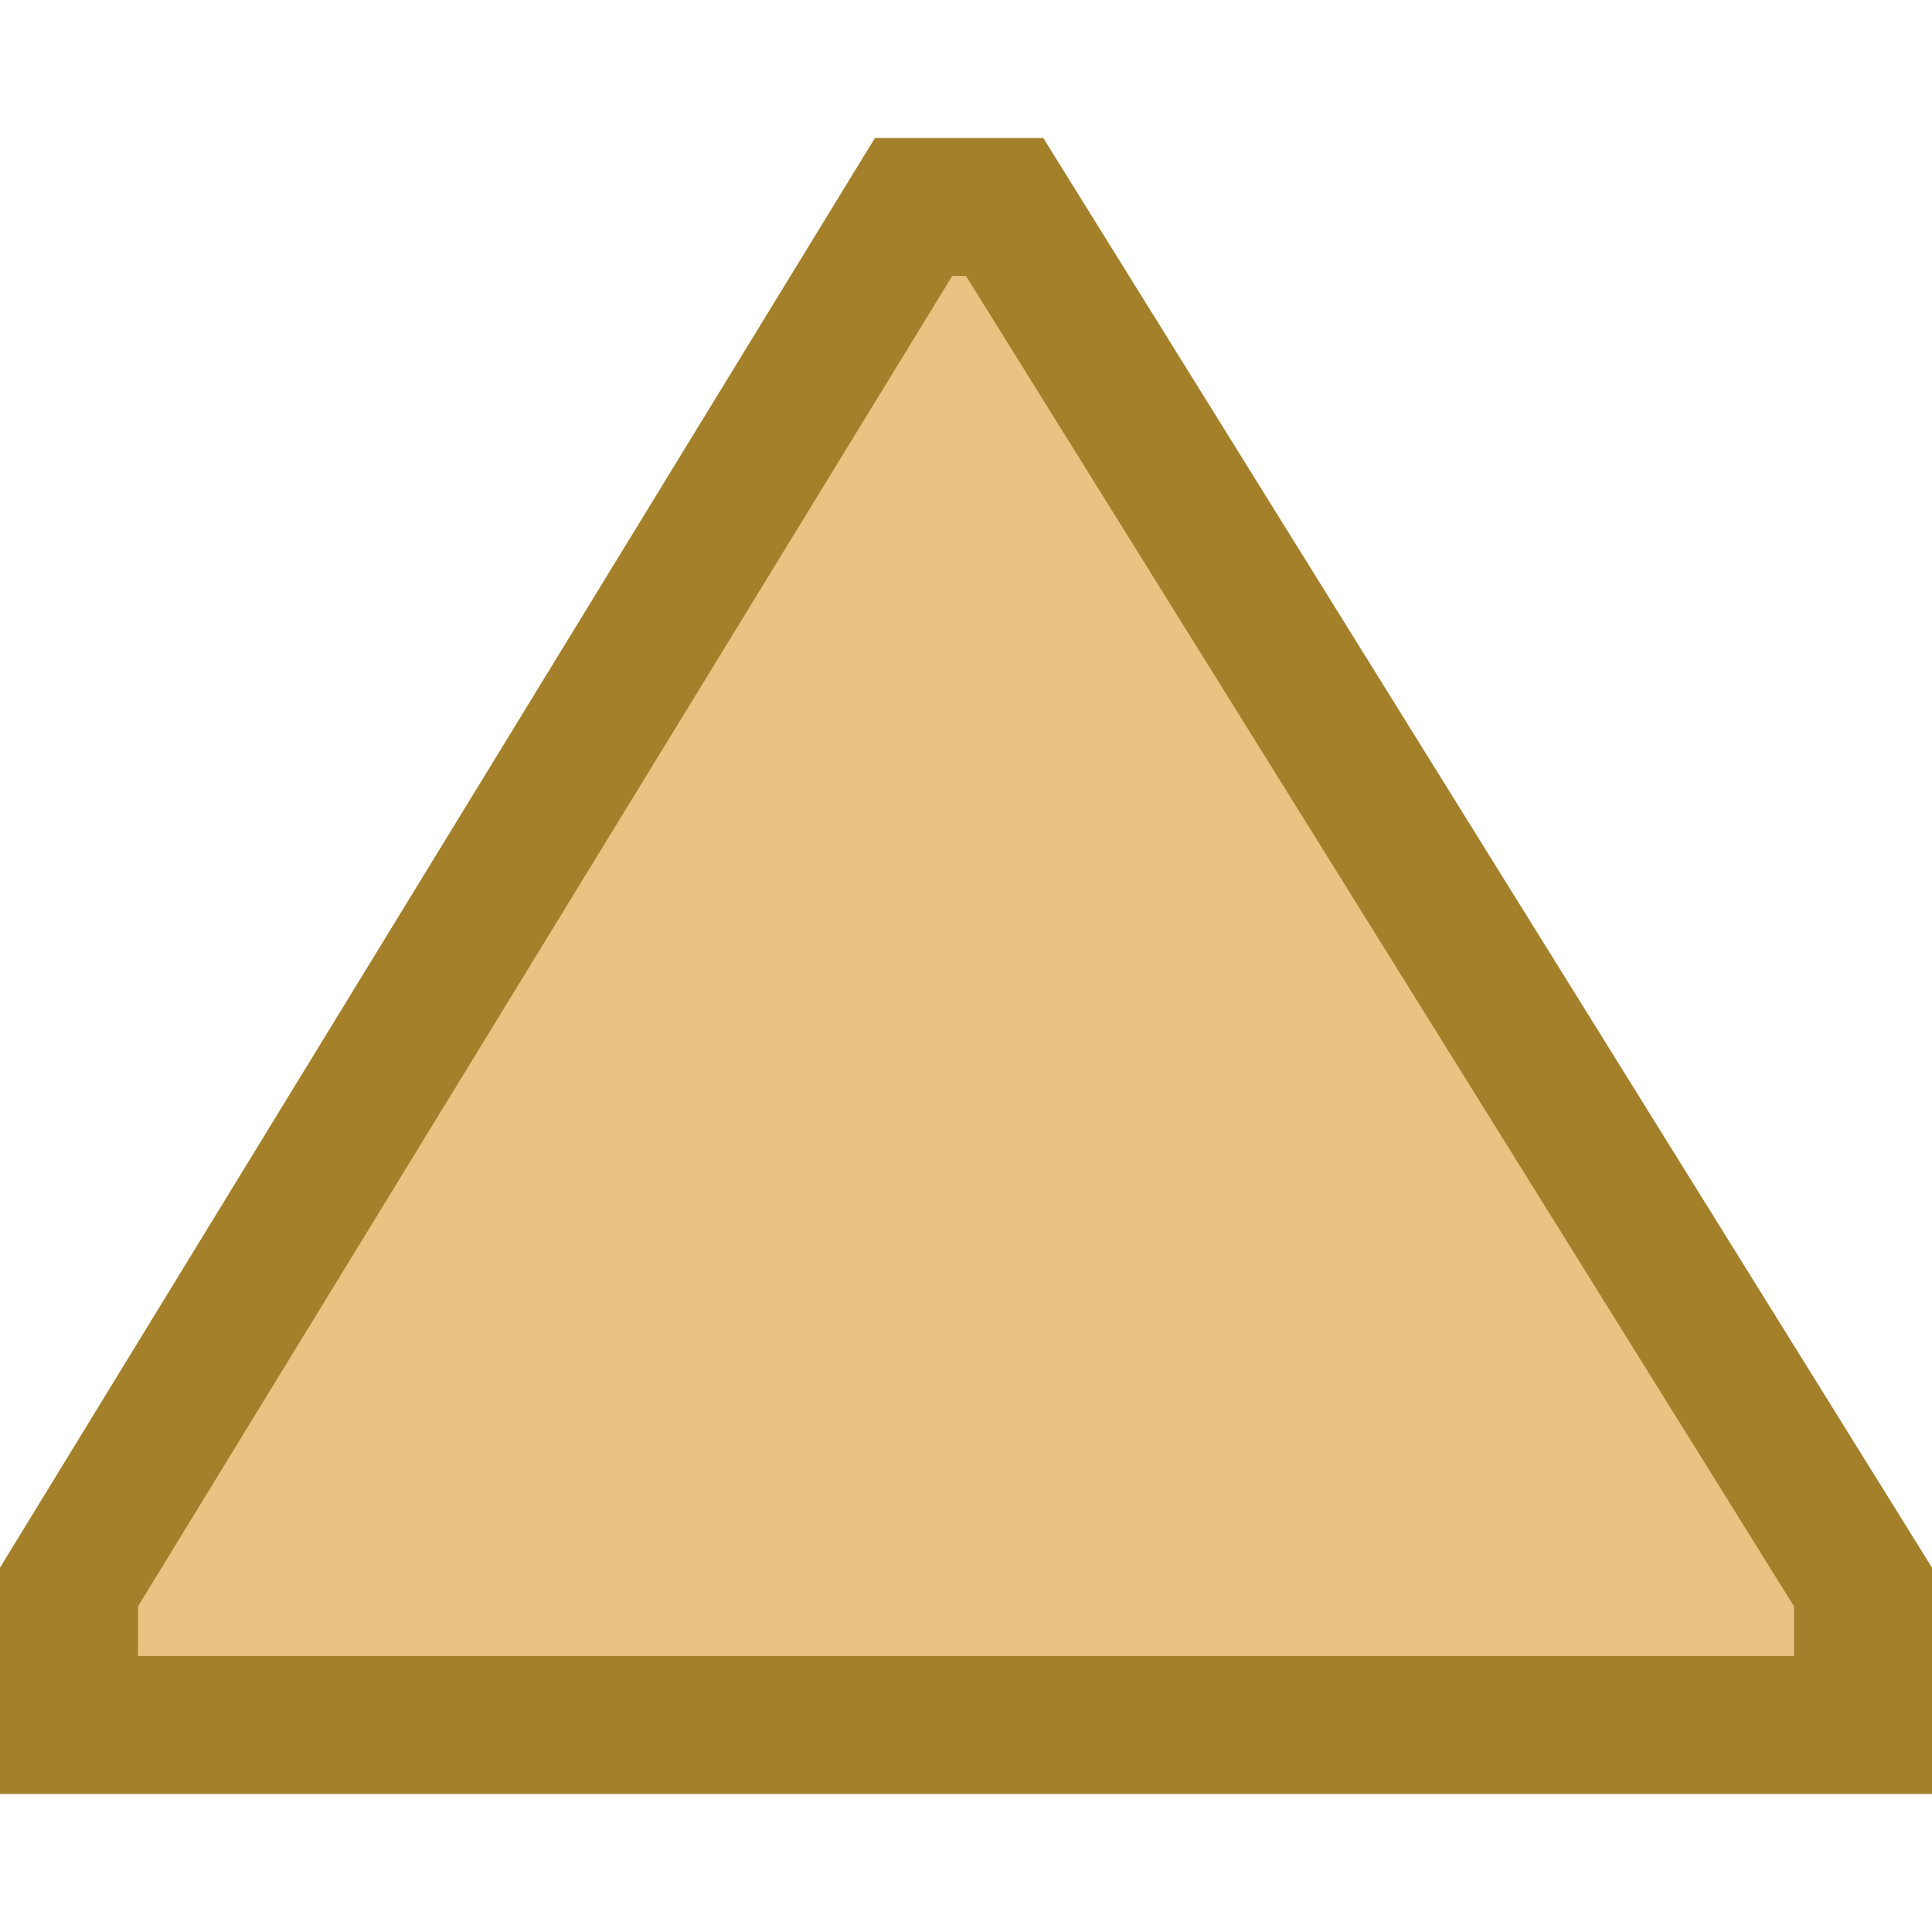
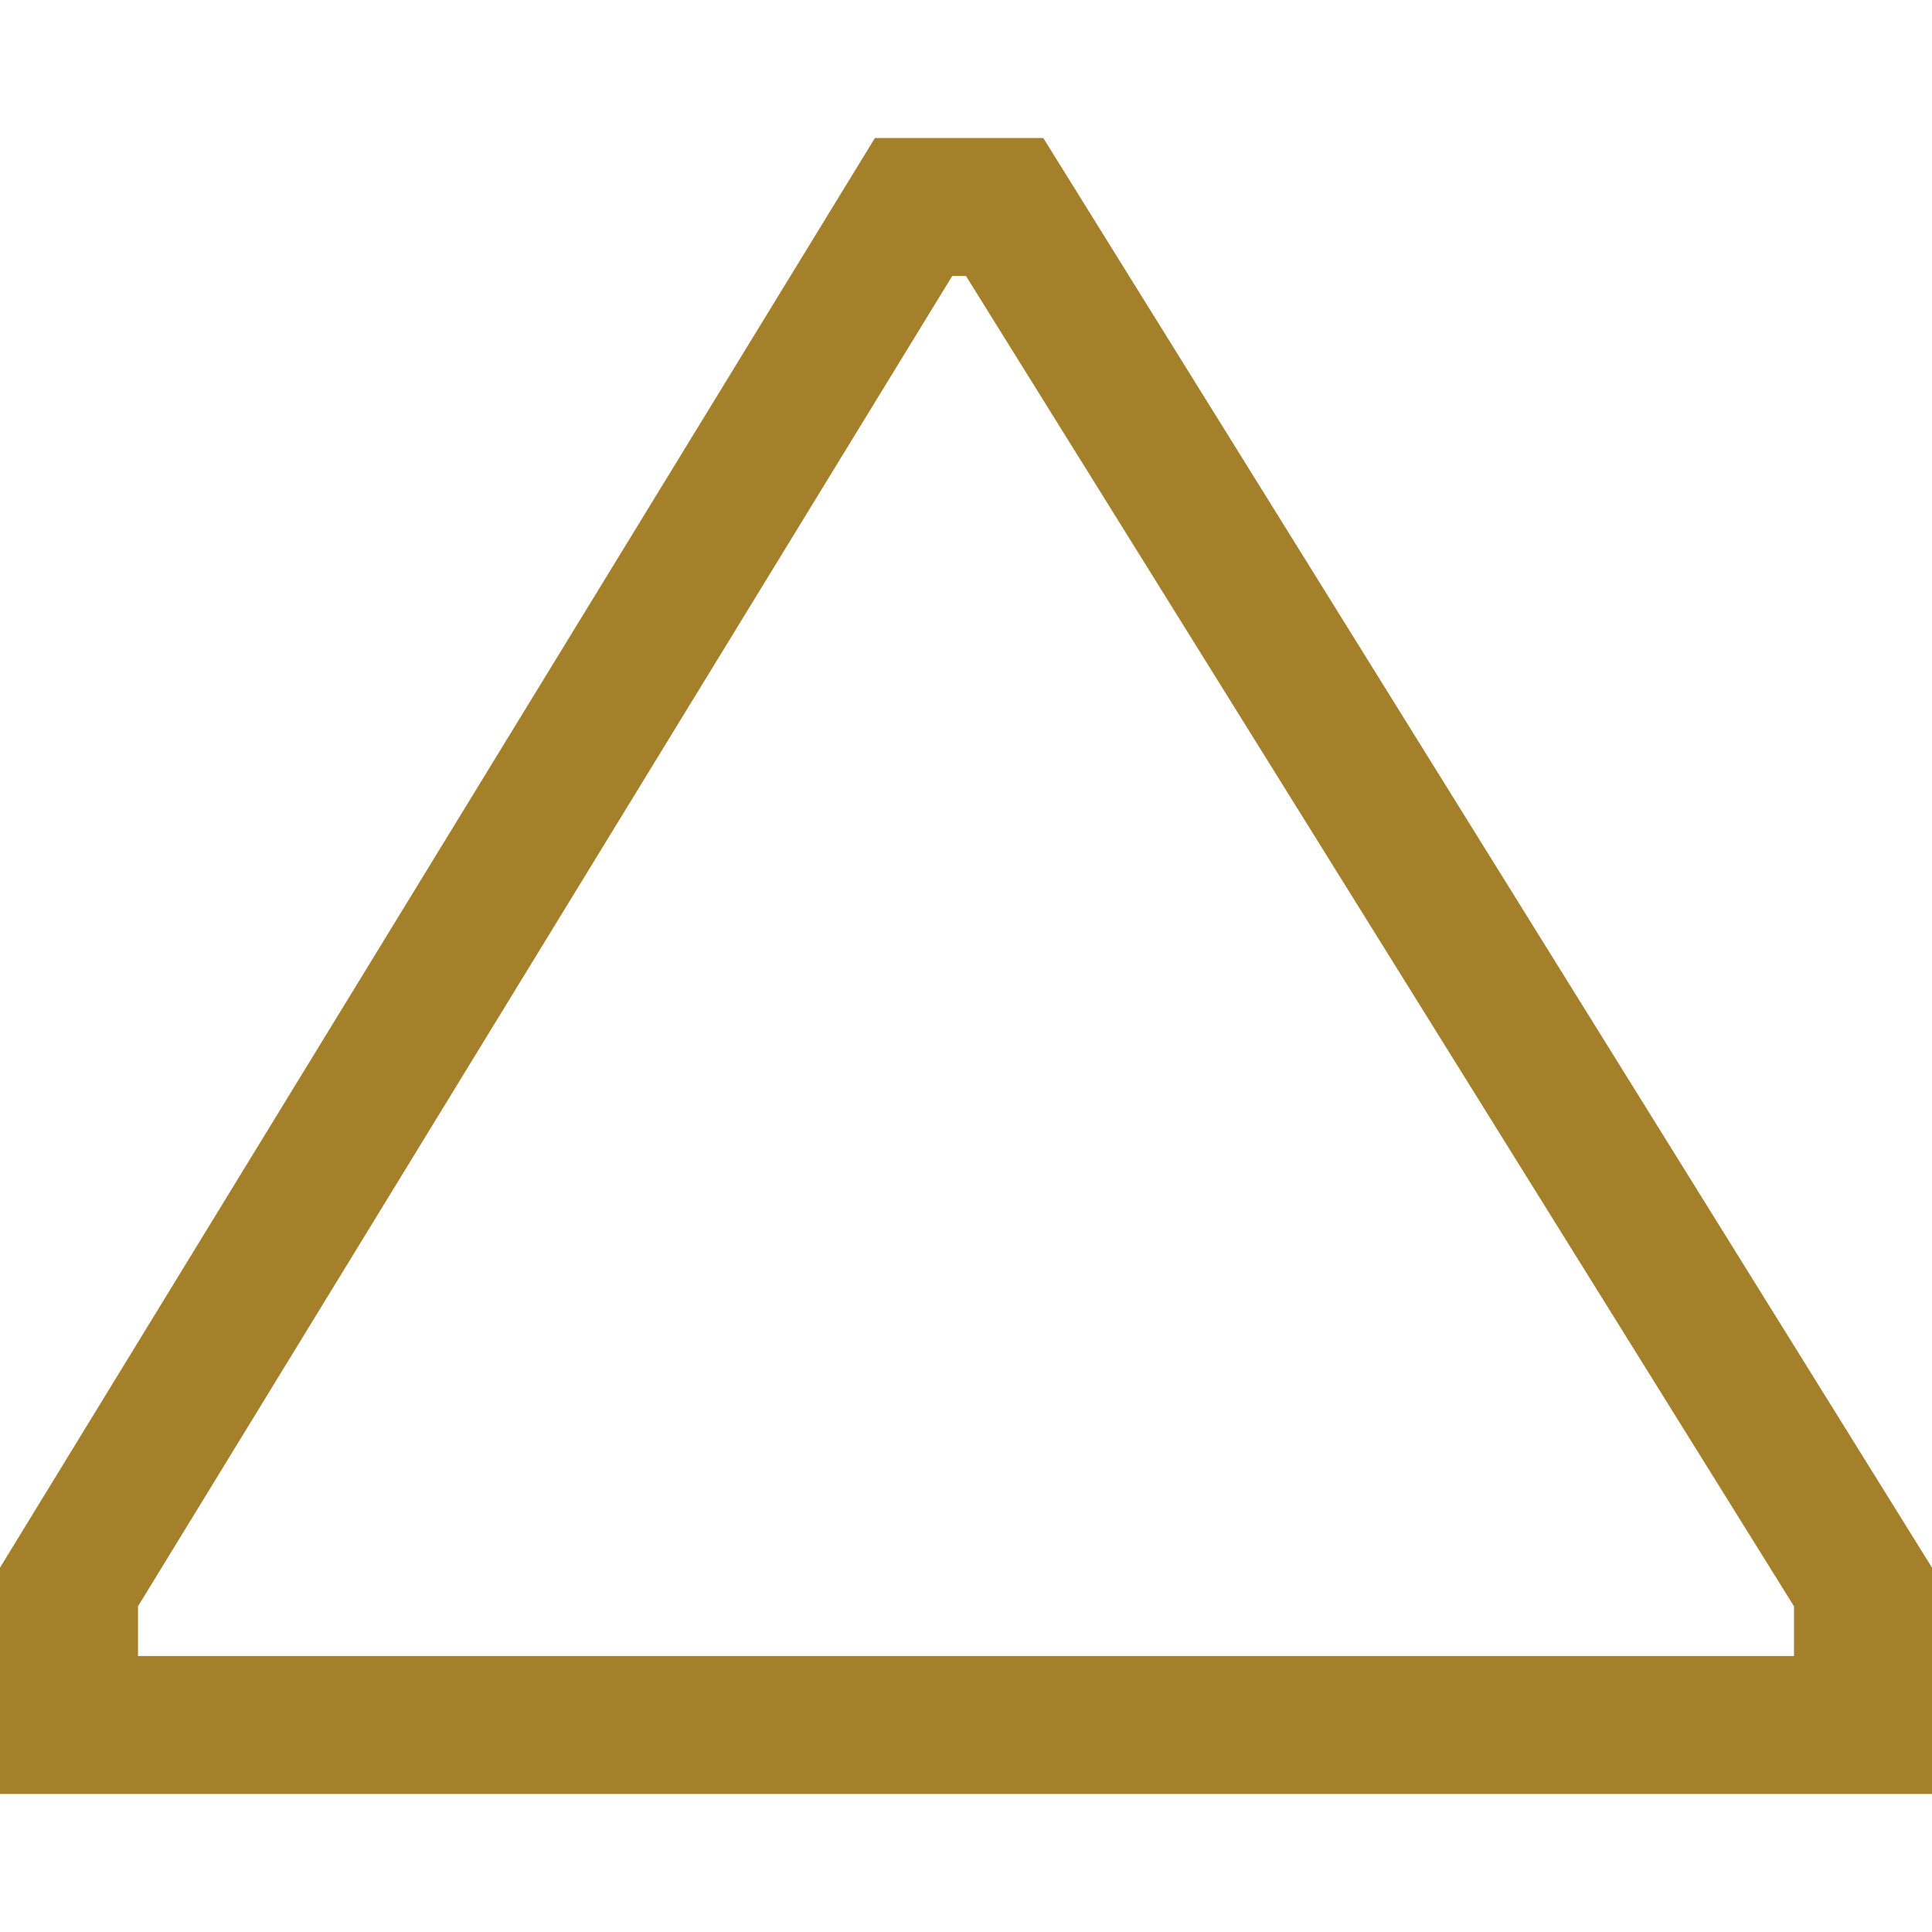
<svg xmlns="http://www.w3.org/2000/svg" id="Layer_1" data-name="Layer 1" width="14" height="14" viewBox="0 0 14 14">
  <defs>
    <style>
      .cls-1 {
        fill: #eac282;
      }

      .cls-2 {
        fill: #a4802b;
      }
    </style>
  </defs>
  <title>Artboard 20</title>
  <g>
-     <polygon class="cls-1" points="7.29 1.5 6.62 1.5 0.5 11.5 0.5 12.5 13.5 12.5 13.5 11.5 7.29 1.5" />
    <path class="cls-2" d="M14,13H0V11.36L6.34,1H7.56L14,11.36ZM1,12H13v-.36L7,2H6.9L1,11.64Z" />
  </g>
</svg>